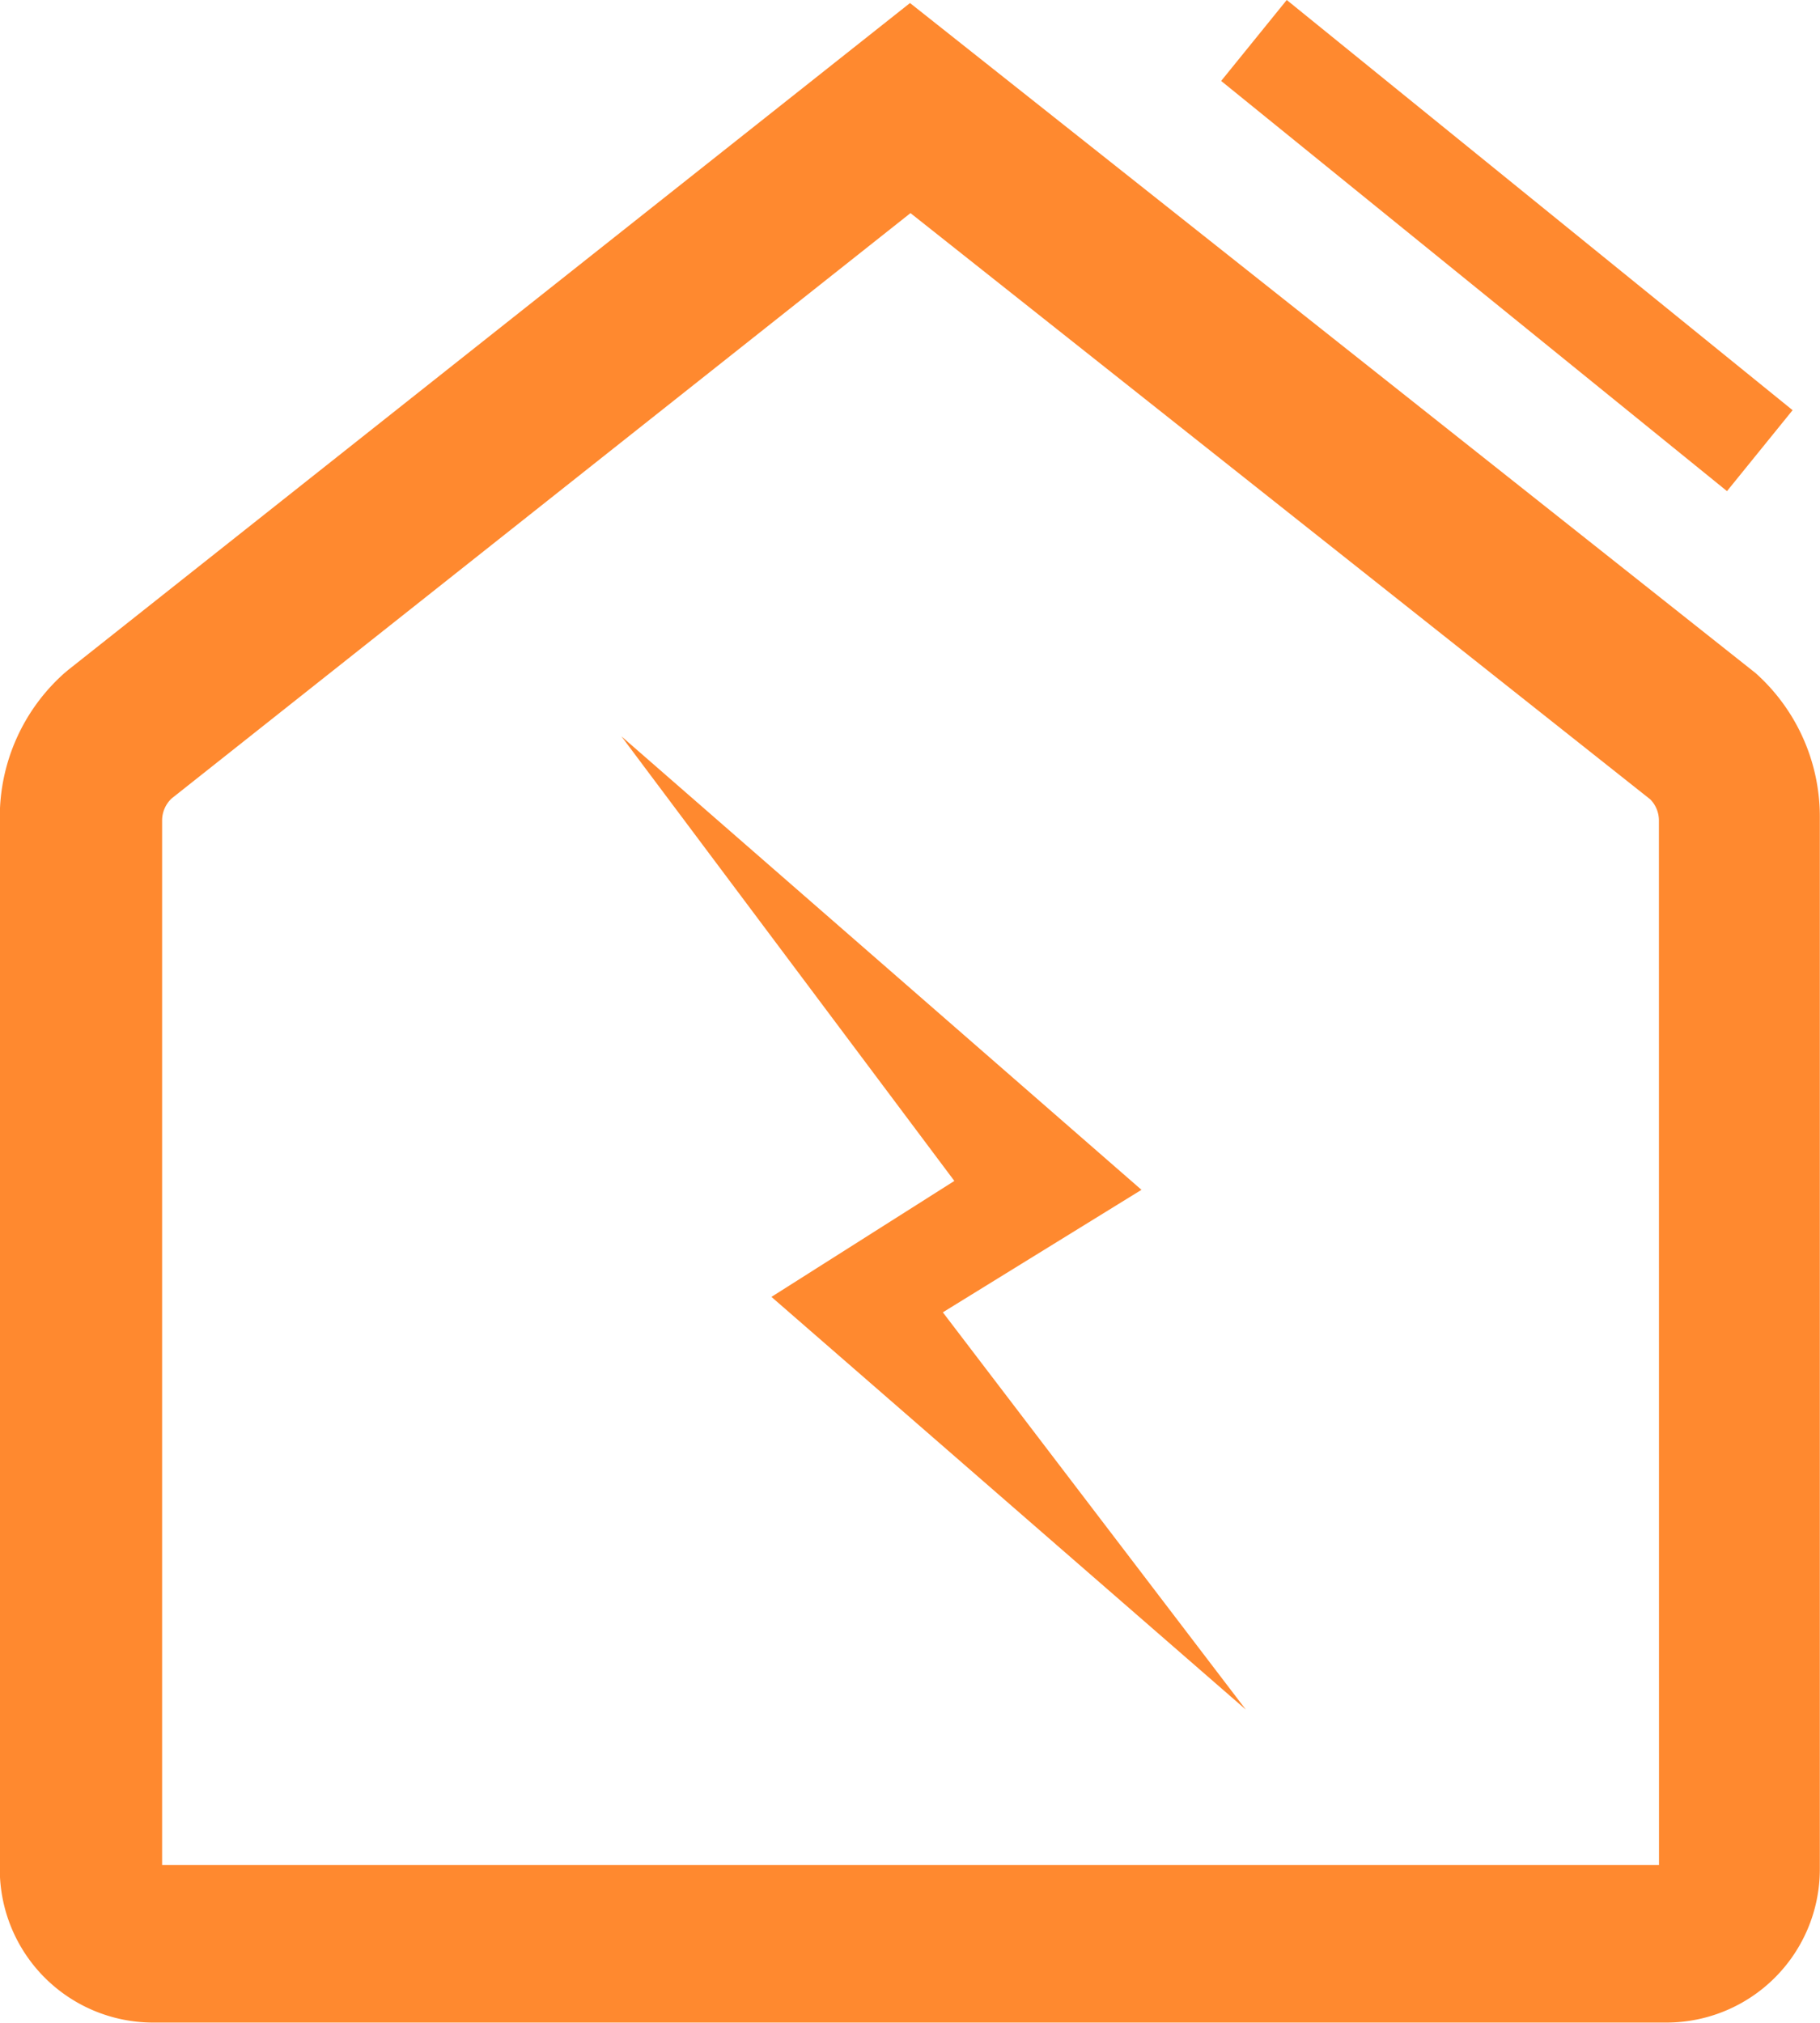
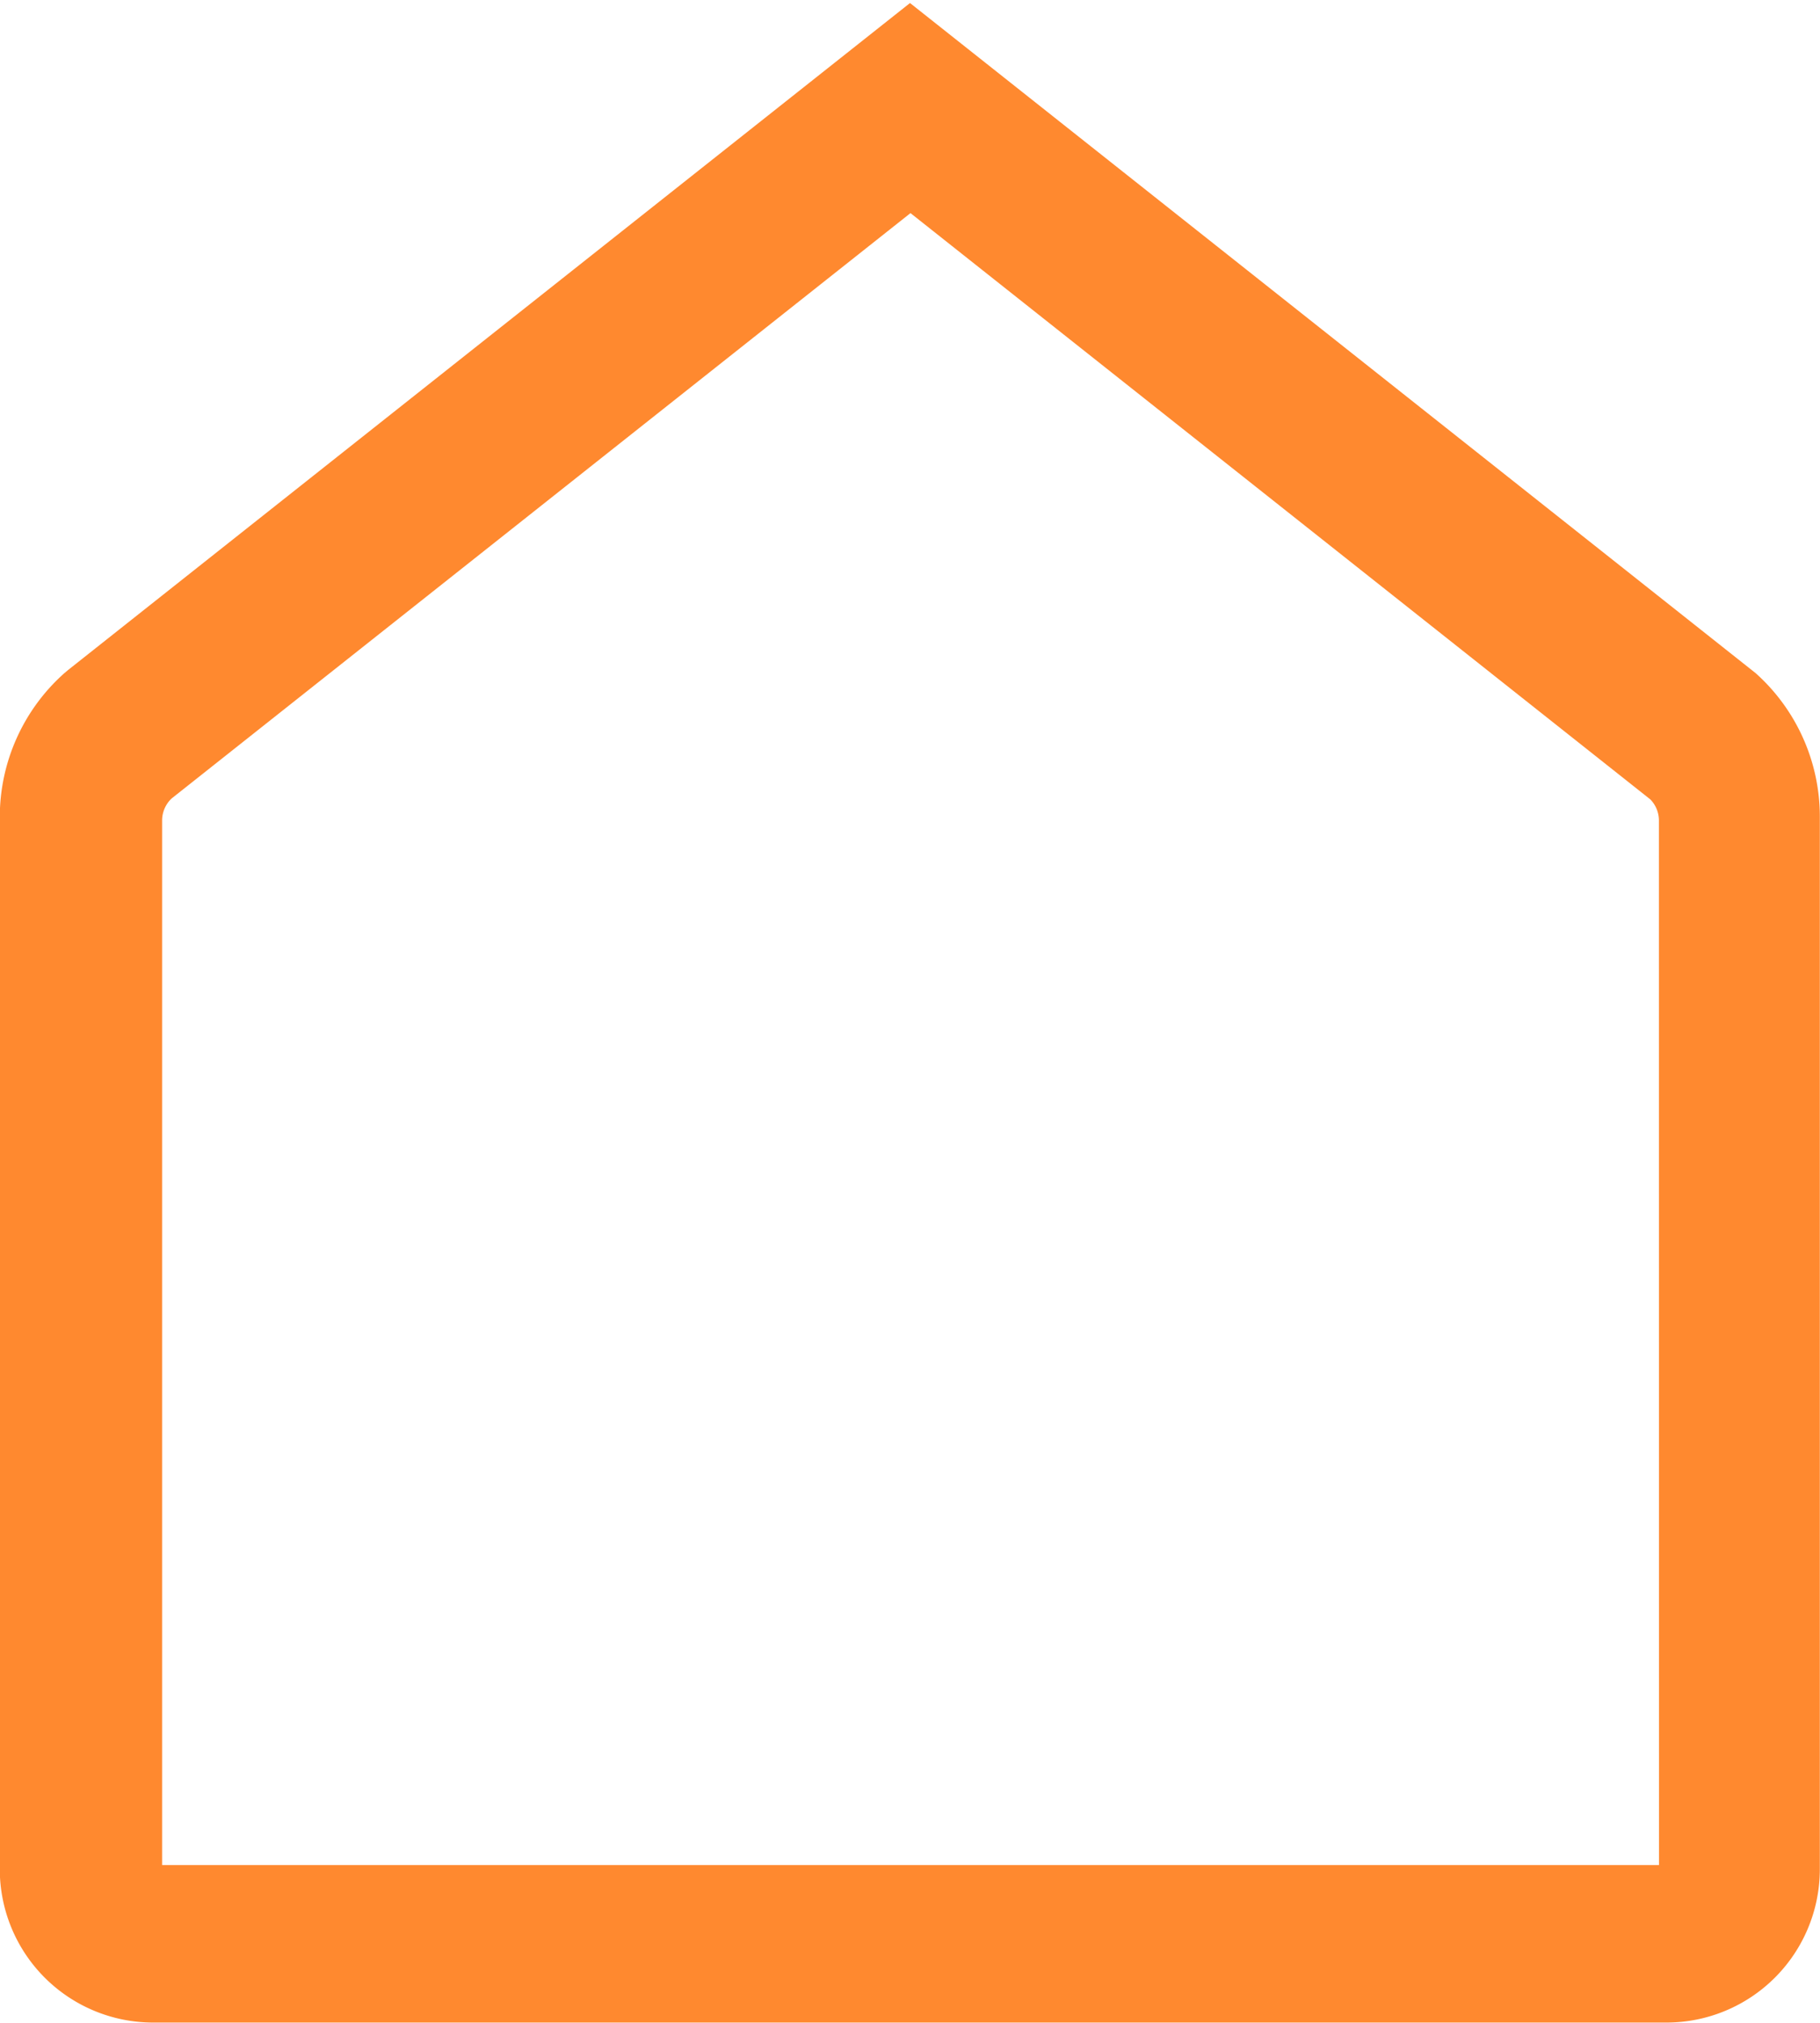
<svg xmlns="http://www.w3.org/2000/svg" width="44.448" height="49.388" viewBox="0 0 44.448 49.388">
  <g id="Group_10461" data-name="Group 10461" transform="translate(-167.241 -787.622)">
    <g id="Group_10460" data-name="Group 10460" transform="translate(167.241 787.178)">
-       <path id="Path_7967" data-name="Path 7967" d="M210.118,799.1l-20.653-16.361L168.9,799.026l-.092.078a4.7,4.7,0,0,0-1.572,3.5v25.7a3.745,3.745,0,0,0,3.741,3.741h36.966a3.746,3.746,0,0,0,3.742-3.741v-25.7A4.7,4.7,0,0,0,210.118,799.1Zm-2.361,29.1H171.2v-25.5a.742.742,0,0,1,.208-.517l.026-.025,18.043-14.29,18.068,14.314a.737.737,0,0,1,.21.517Z" transform="translate(-167.241 -782.221)" fill="#ff892f" />
+       <path id="Path_7967" data-name="Path 7967" d="M210.118,799.1l-20.653-16.361L168.9,799.026l-.092.078a4.7,4.7,0,0,0-1.572,3.5v25.7a3.745,3.745,0,0,0,3.741,3.741h36.966a3.746,3.746,0,0,0,3.742-3.741v-25.7A4.7,4.7,0,0,0,210.118,799.1Zm-2.361,29.1H171.2v-25.5a.742.742,0,0,1,.208-.517l.026-.025,18.043-14.29,18.068,14.314a.737.737,0,0,1,.21.517" transform="translate(-167.241 -782.221)" fill="#ff892f" />
      <g id="Group_10459" data-name="Group 10459" transform="translate(29.823 0.444)">
-         <rect id="Rectangle_5715" data-name="Rectangle 5715" width="2.544" height="15.903" transform="translate(0 1.976) rotate(-50.97)" fill="#ff892f" />
-       </g>
-       <path id="Path_7968" data-name="Path 7968" d="M191.137,806.117l-4.851,2.991,7.4,9.7L182.1,808.731l4.467-2.831-8.131-10.855Z" transform="translate(-163.26 -776.624)" fill="#ff892f" />
+         </g>
    </g>
  </g>
</svg>